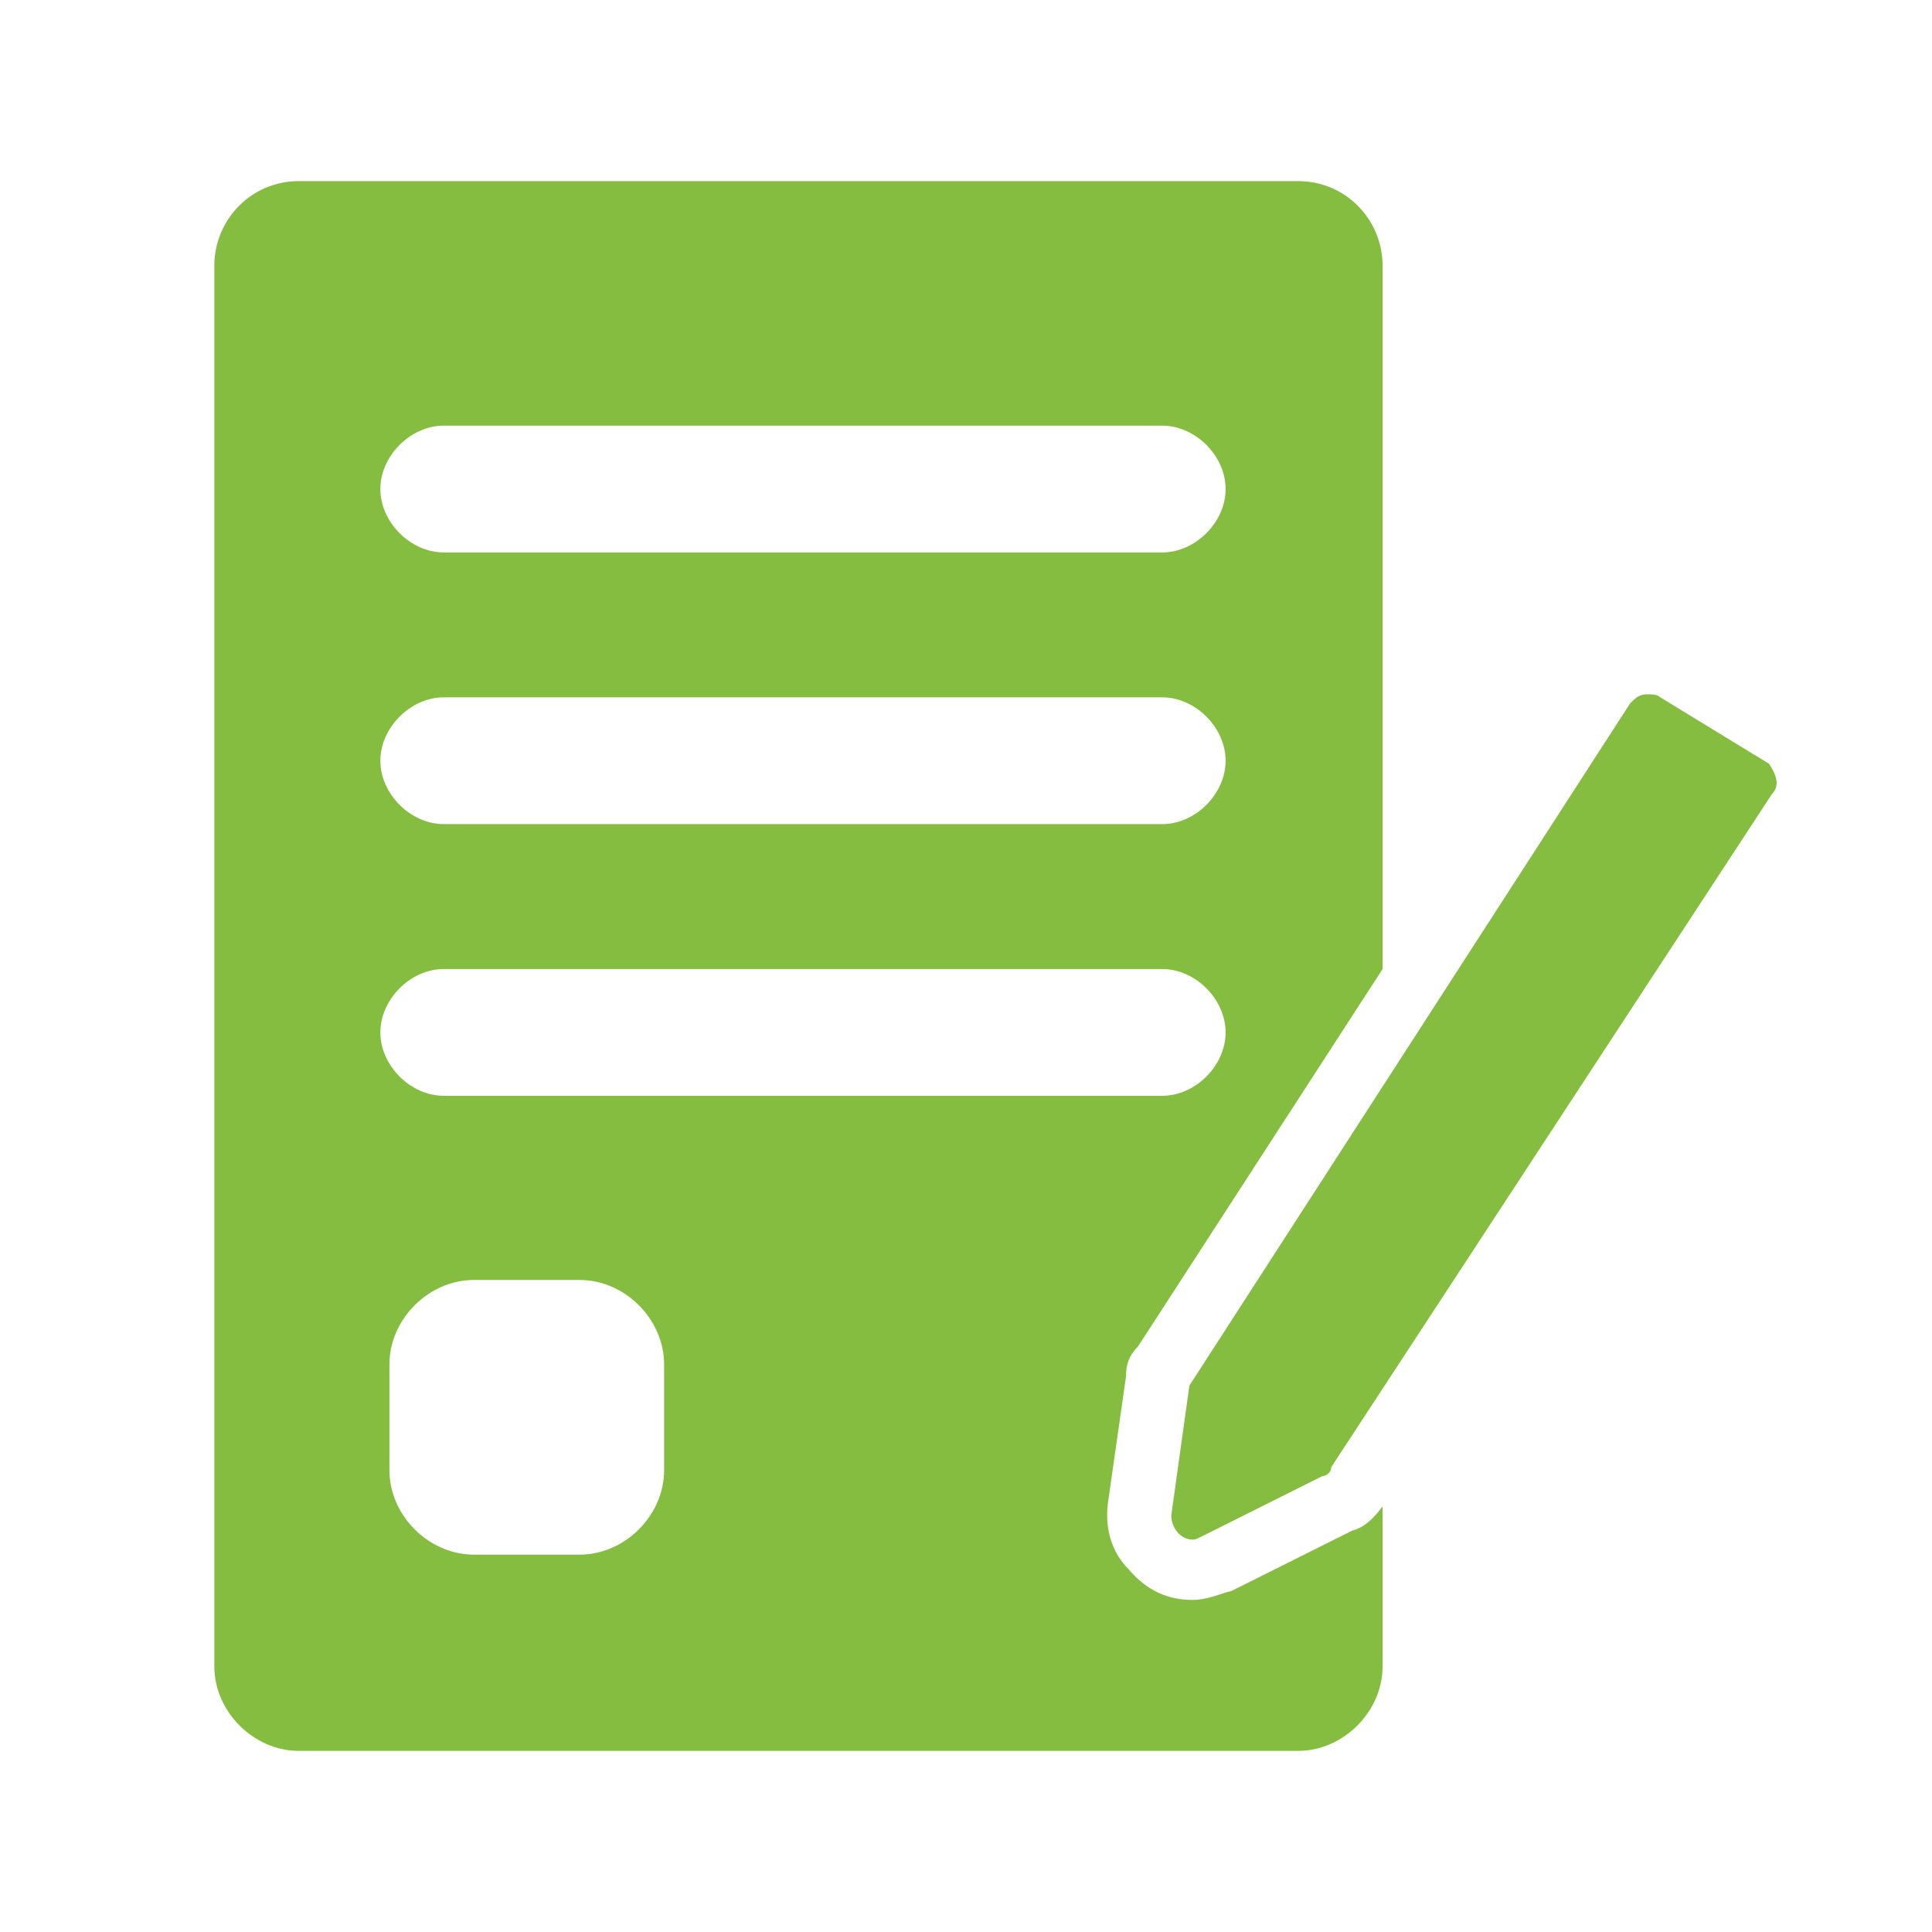
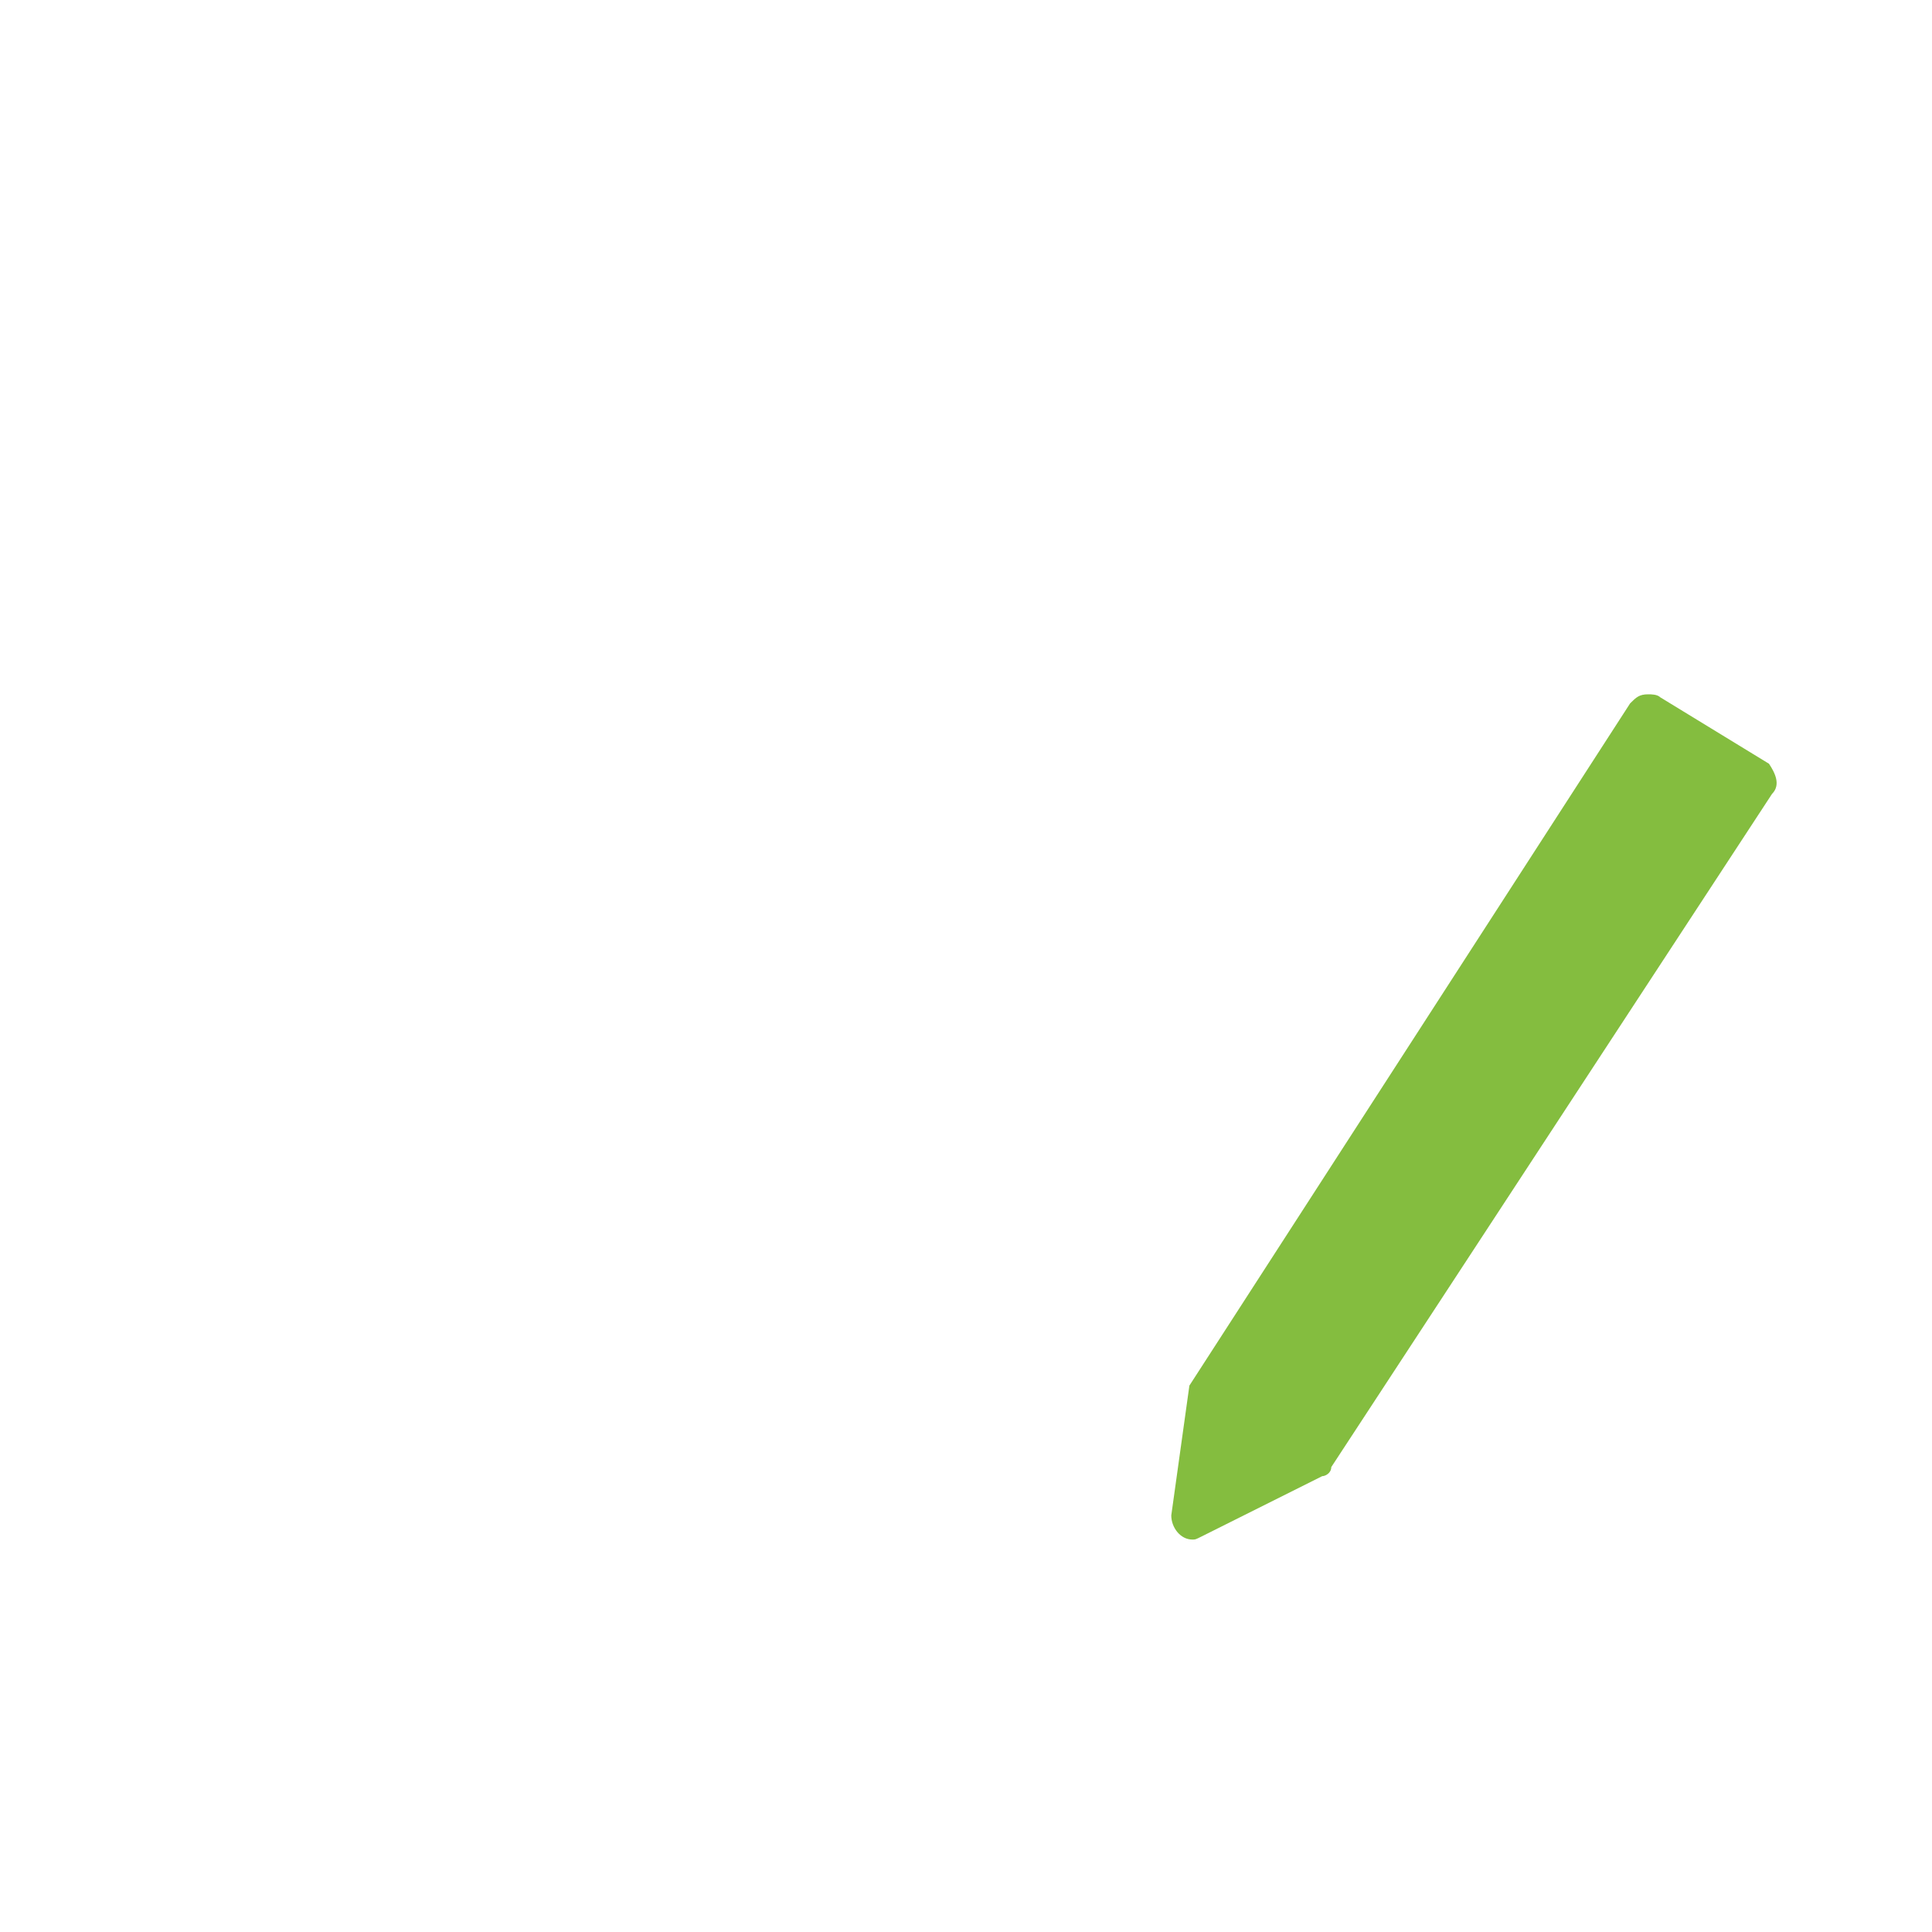
<svg xmlns="http://www.w3.org/2000/svg" version="1.1" id="Ebene_1" x="0px" y="0px" viewBox="0 0 64 64" style="enable-background:new 0 0 64 64;" xml:space="preserve">
  <style type="text/css">
	.st0{fill:#84BD3F;}
	.st1{fill-rule:evenodd;clip-rule:evenodd;fill:#84BD3F;}
</style>
  <g id="Final_Gruen">
</g>
  <g id="Ebene_1_00000093879443120864898430000015918670289022826650_">
    <g>
-       <path class="st0" d="M37.3,45.6c0-0.4,0.1-0.7,0.4-1l8.1-12.5V8.8C45.8,7.3,44.6,6,43,6H9.9C8.3,6,7.1,7.3,7.1,8.8v46.4    c0,1.5,1.3,2.8,2.8,2.8H43c1.5,0,2.8-1.3,2.8-2.8v-5.3c-0.3,0.4-0.6,0.7-1,0.8l-4,2C40.4,52.8,40,53,39.5,53c-0.8,0-1.5-0.3-2.1-1    c-0.6-0.6-0.8-1.4-0.7-2.2L37.3,45.6z M14.7,14.1h23.8c1.1,0,2.1,1,2.1,2.1s-1,2.1-2.1,2.1H14.7c-1.1,0-2.1-1-2.1-2.1    S13.6,14.1,14.7,14.1z M14.7,23.1h23.8c1.1,0,2.1,1,2.1,2.1s-1,2.1-2.1,2.1H14.7c-1.1,0-2.1-1-2.1-2.1S13.6,23.1,14.7,23.1z     M22,48.7c0,1.5-1.3,2.8-2.8,2.8h-3.5c-1.5,0-2.8-1.3-2.8-2.8v-3.5c0-1.5,1.3-2.8,2.8-2.8h3.5c1.5,0,2.8,1.3,2.8,2.8V48.7z     M14.7,36.3c-1.1,0-2.1-1-2.1-2.1s1-2.1,2.1-2.1h23.8c1.1,0,2.1,1,2.1,2.1s-1,2.1-2.1,2.1H14.7z" />
      <path class="st1" d="M55,23.1C54.9,23,54.7,23,54.6,23c-0.3,0-0.4,0.1-0.6,0.3L39.4,45.9l0,0l-0.6,4.3c0,0.4,0.3,0.8,0.7,0.8    c0.1,0,0.1,0,0.3-0.1l4-2c0.1,0,0.3-0.1,0.3-0.3l14.6-22.3c0.3-0.3,0.1-0.7-0.1-1L55,23.1z" />
    </g>
  </g>
  <g id="Isolationsmodus">
</g>
</svg>